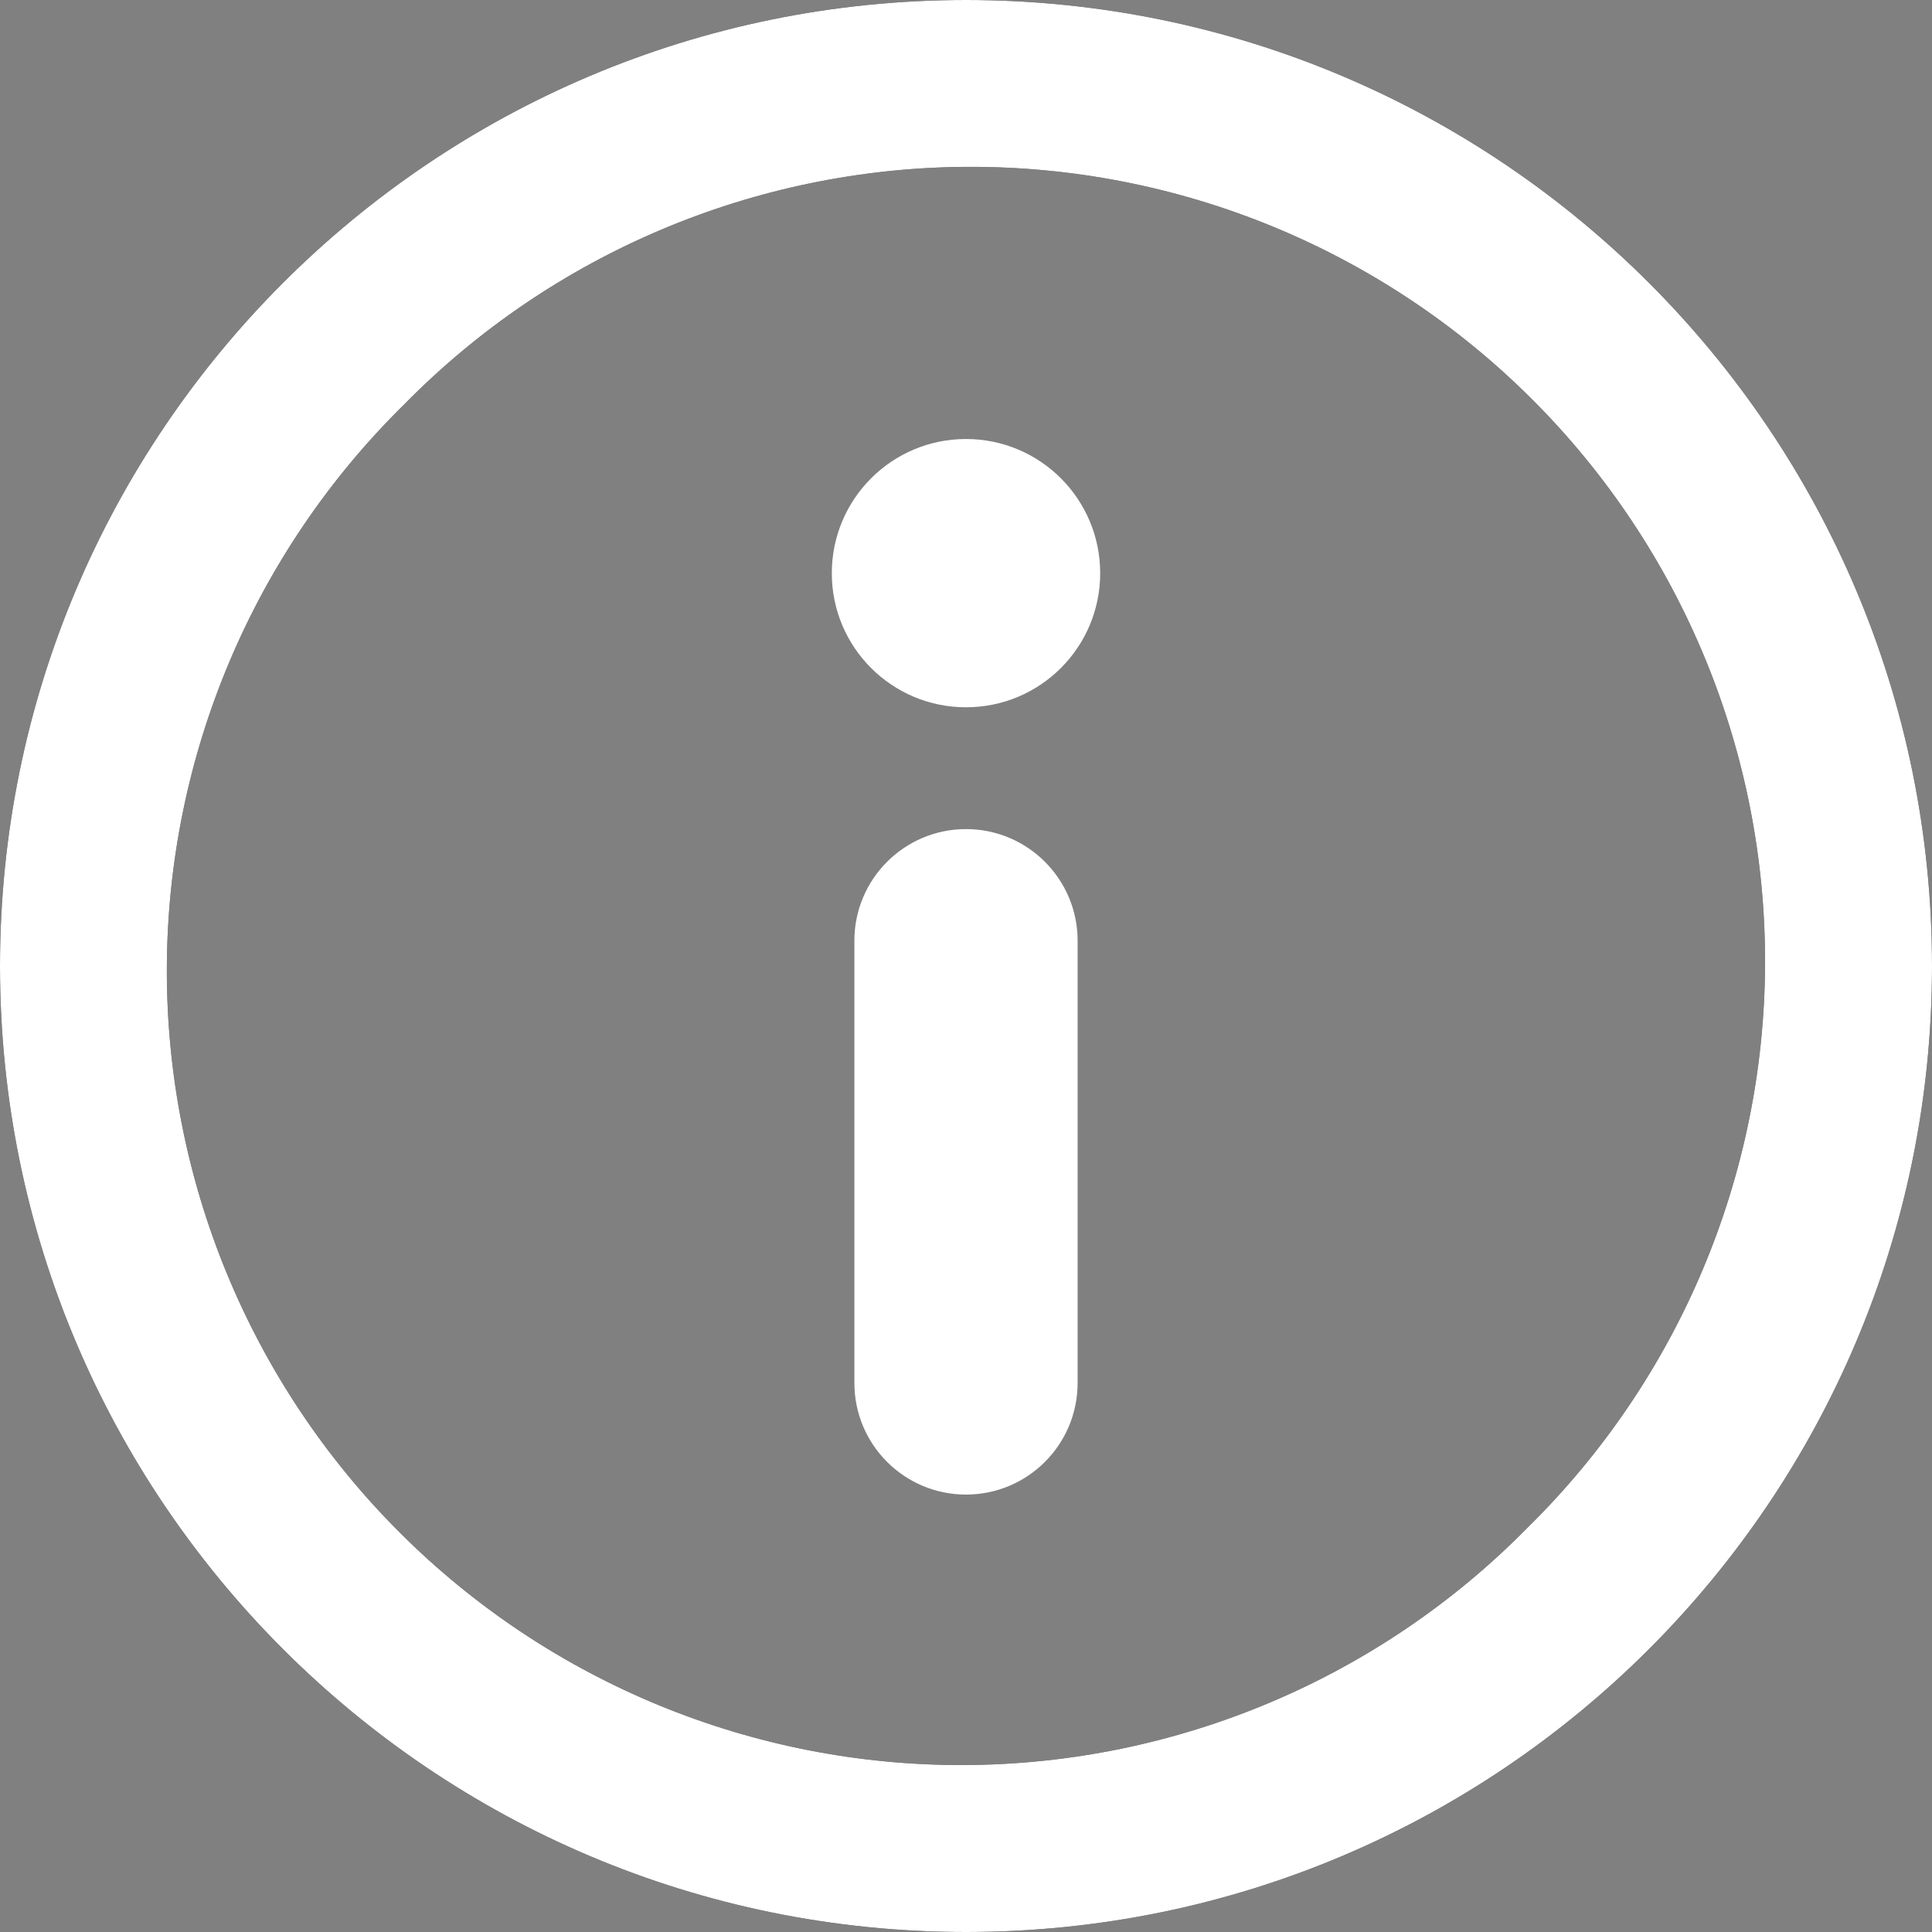
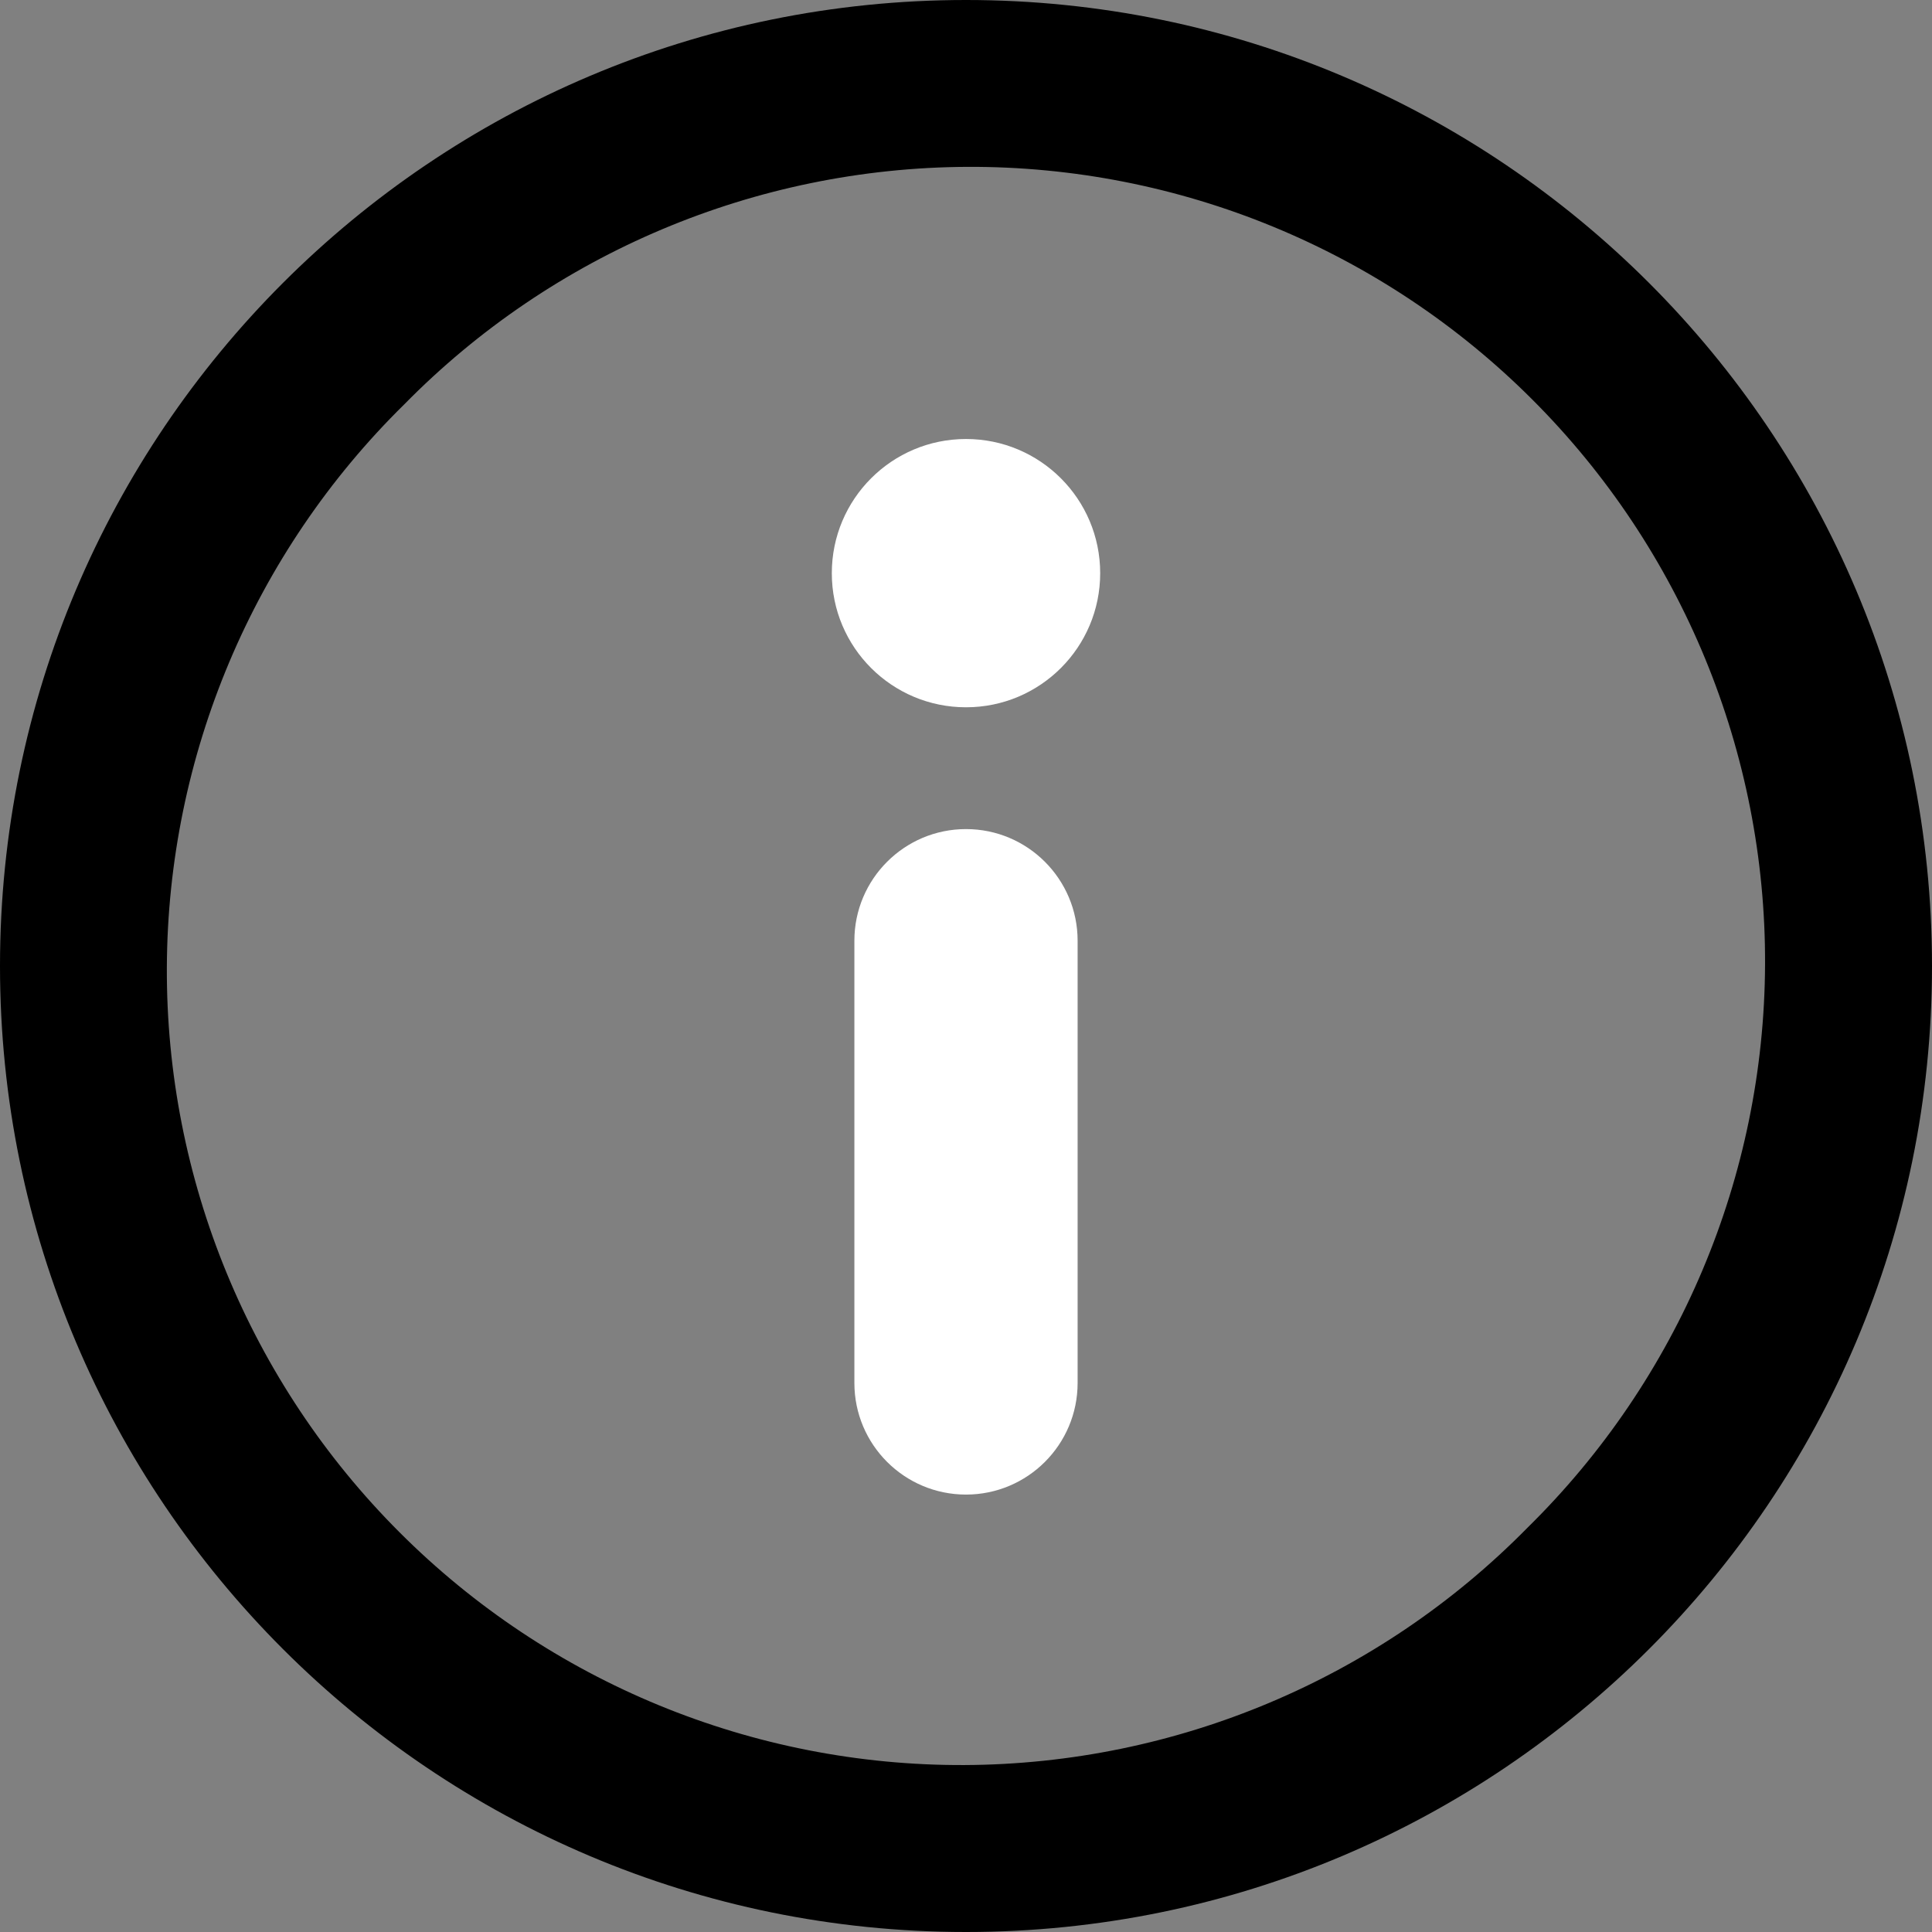
<svg xmlns="http://www.w3.org/2000/svg" viewBox="0 0 22 22">
  <rect x="0" y="0" width="22" height="22" fill="#808080" stroke="none" />
  <path d="m12.528 6.527c0 0.844-0.684 1.527-1.528 1.527s-1.528-0.683-1.528-1.527 0.684-1.528 1.528-1.528 1.528 0.684 1.528 1.528m-0.257 4.185v5.036c0 0.702-0.569 1.271-1.271 1.271s-1.271-0.569-1.271-1.271v-5.036c0-0.701 0.569-1.271 1.271-1.271s1.271 0.57 1.271 1.271z" fill="#FFF" />
  <path d="m11 0c-6.075 0-11 4.925-11 11s4.925 11 11 11 11-4.925 11-11-4.925-11-11-11zm6.395 17.395c-1.691 1.72-4 2.693-6.412 2.704-2.411 0.01-4.728-0.944-6.433-2.65-1.706-1.705-2.66-4.022-2.65-6.433 0.01-2.412 0.984-4.721 2.704-6.412 1.691-1.72 4-2.693 6.412-2.704 2.411-0.01 4.728 0.944 6.433 2.65 1.706 1.705 2.66 4.022 2.65 6.433-0.01 2.412-0.984 4.721-2.704 6.412z" />
-   <path d="m11 0c-6.075 0-11 4.925-11 11s4.925 11 11 11 11-4.925 11-11-4.925-11-11-11zm6.395 17.395c-1.691 1.72-4 2.693-6.412 2.704-2.411 0.01-4.728-0.944-6.433-2.65-1.706-1.705-2.66-4.022-2.65-6.433 0.01-2.412 0.984-4.721 2.704-6.412 1.691-1.72 4-2.693 6.412-2.704 2.411-0.01 4.728 0.944 6.433 2.65 1.706 1.705 2.66 4.022 2.65 6.433-0.01 2.412-0.984 4.721-2.704 6.412z" fill="#FFF" />
</svg>